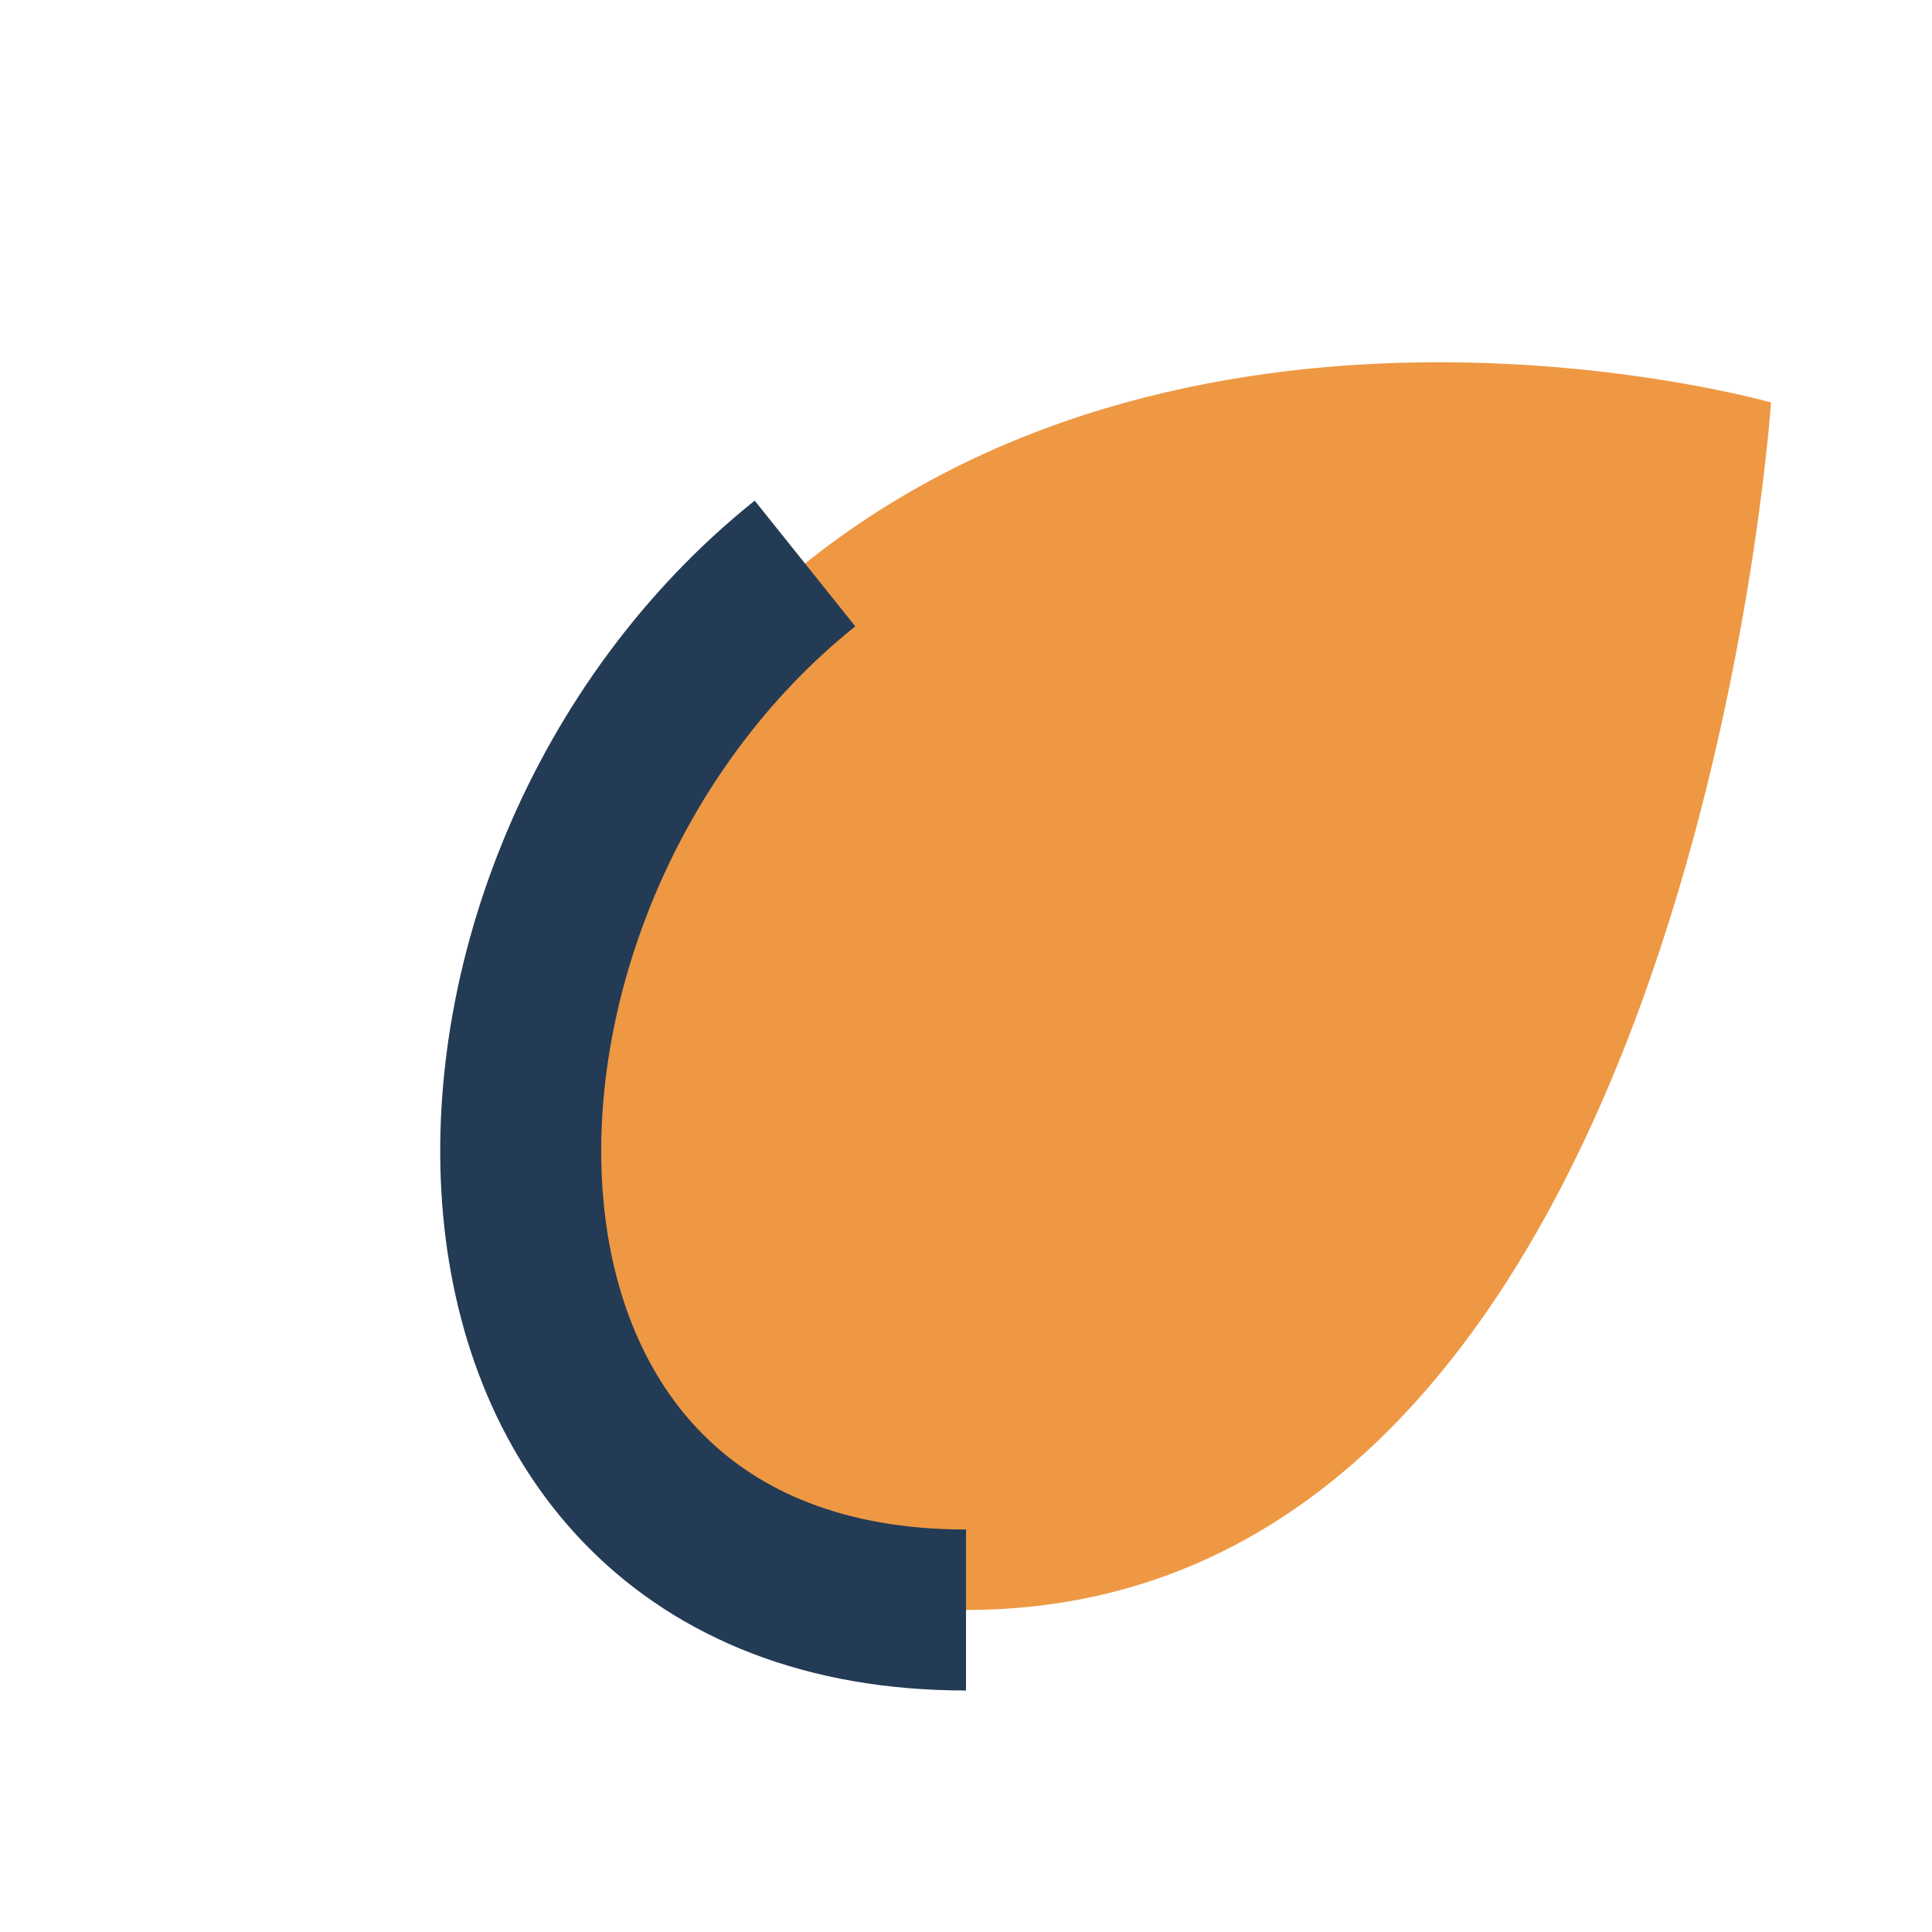
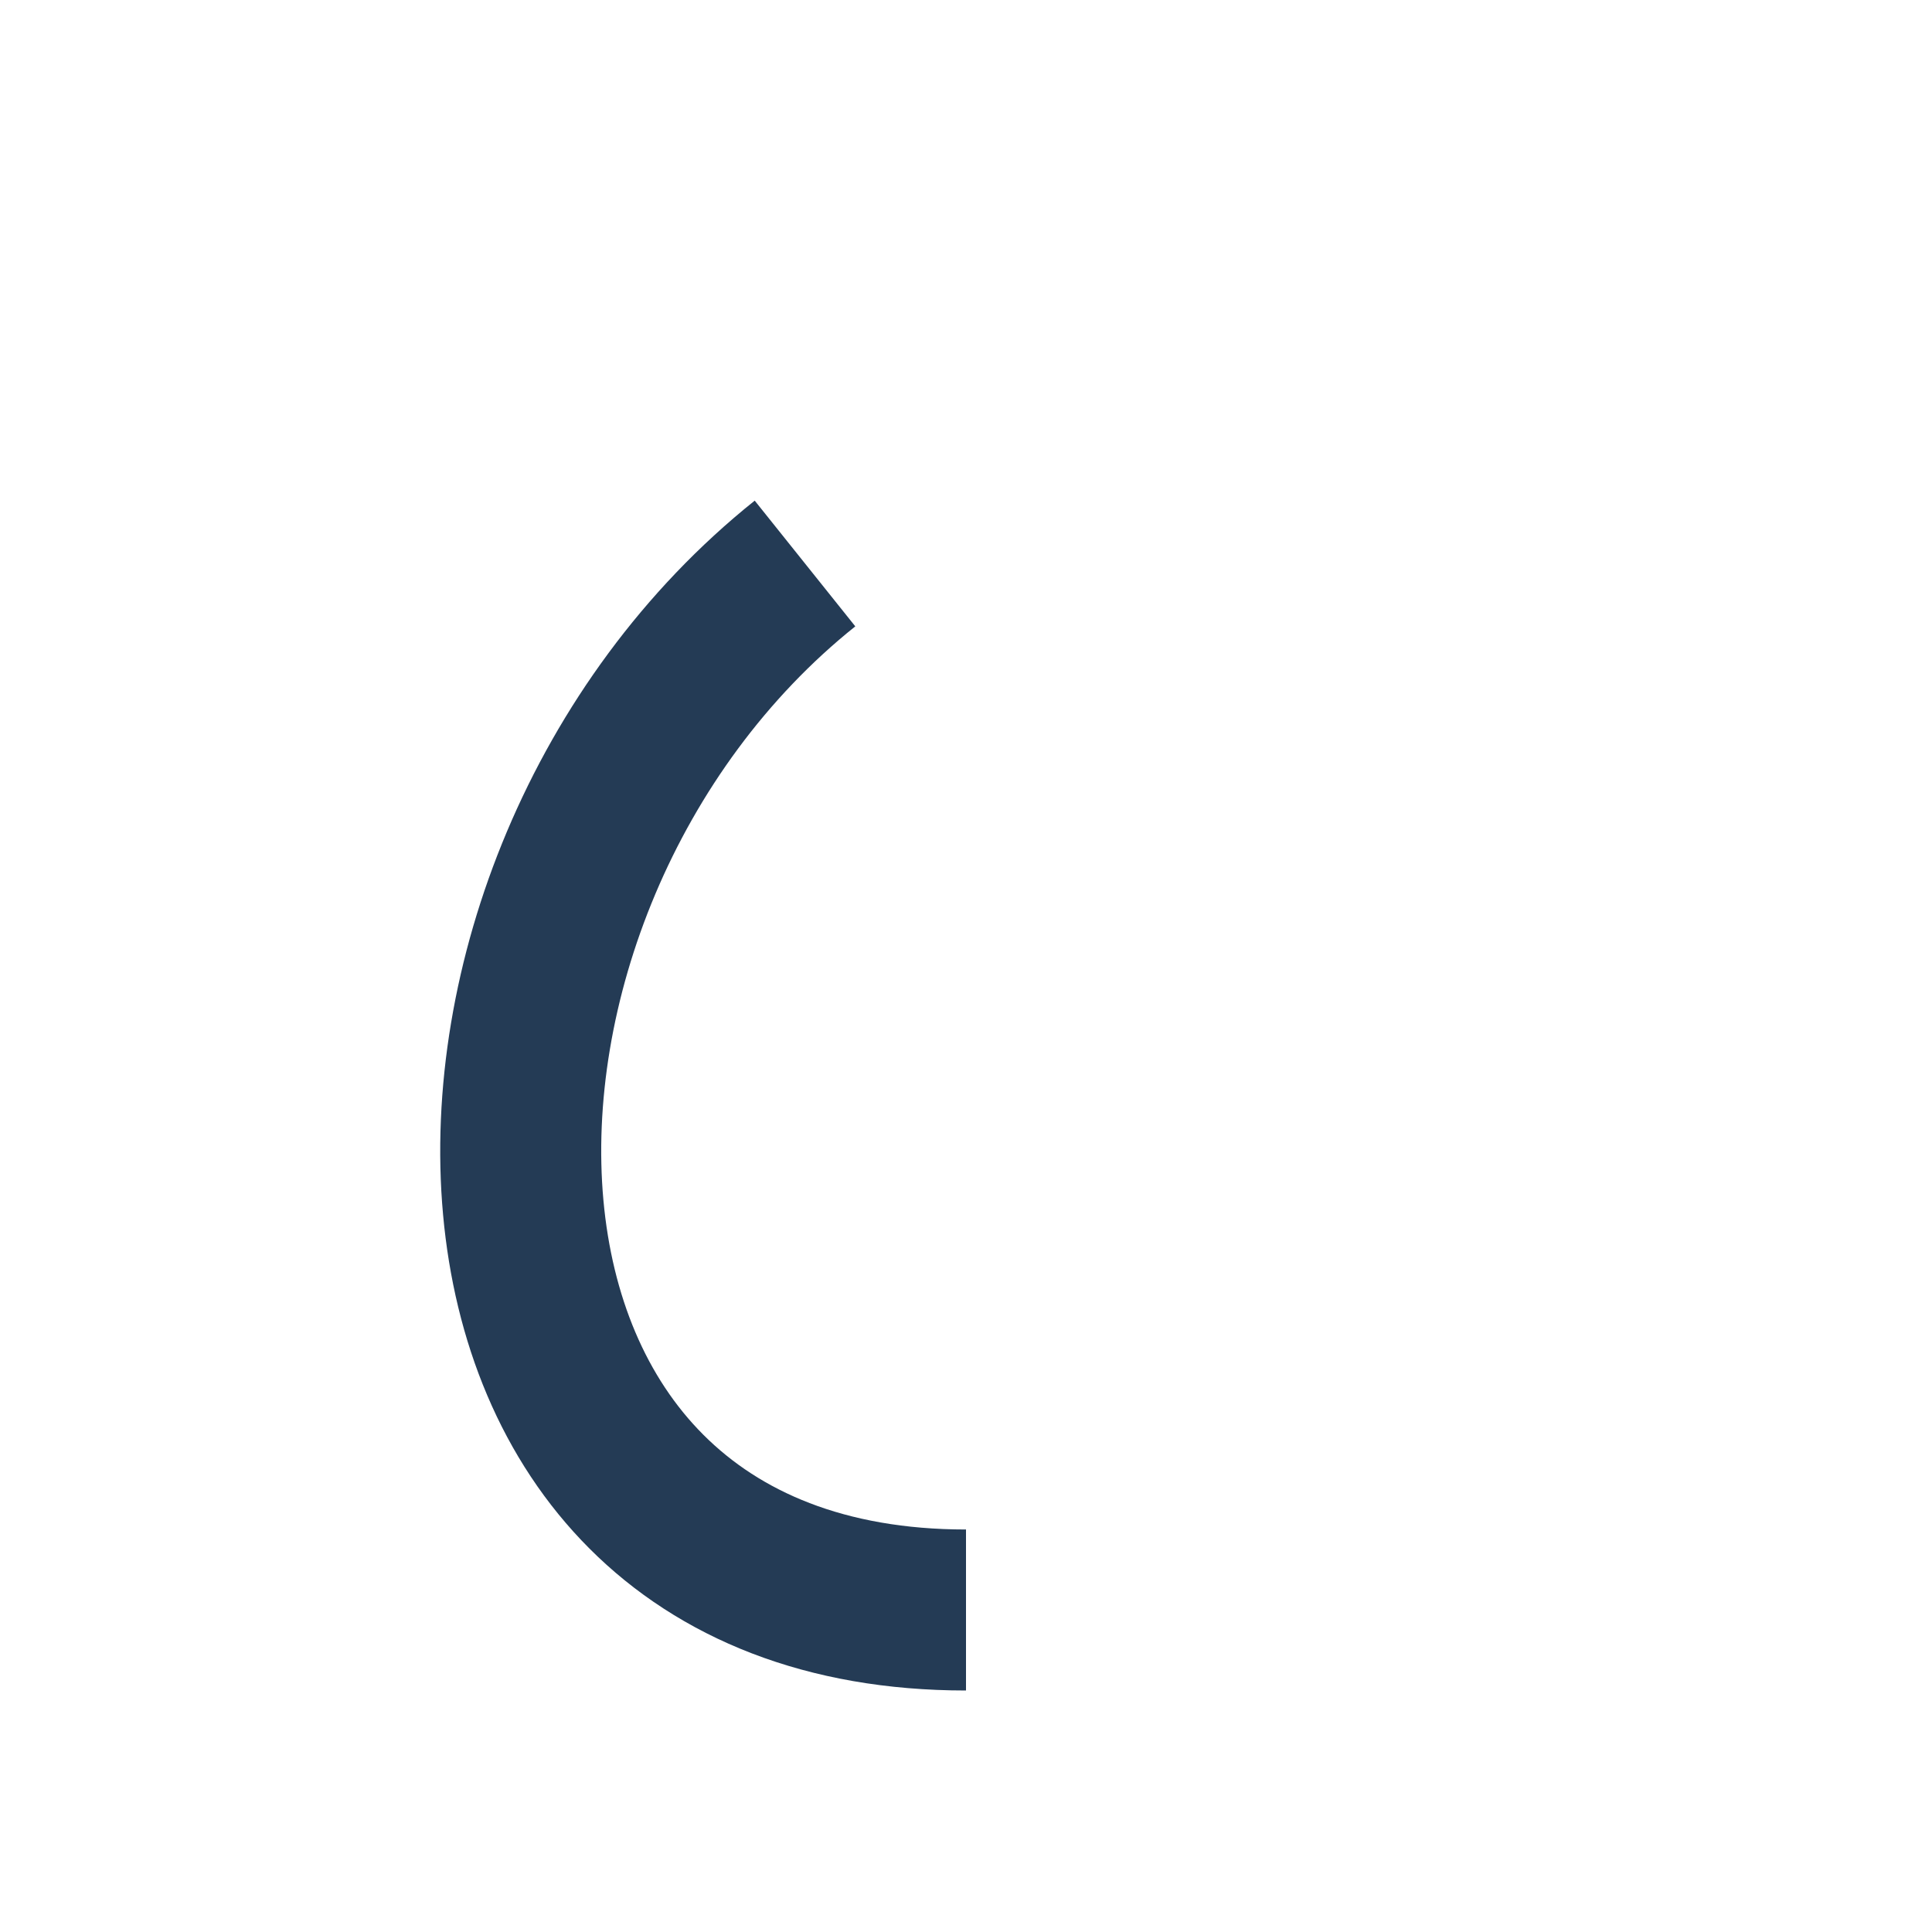
<svg xmlns="http://www.w3.org/2000/svg" width="24" height="24" viewBox="0 0 24 24">
-   <path d="M12 20c-7 0-7-9-2-13s12-2 12-2-1 15-10 15z" fill="#EE9844" />
  <path d="M12 20c-7 0-7-9-2-13" fill="none" stroke="#243B55" stroke-width="2" />
</svg>